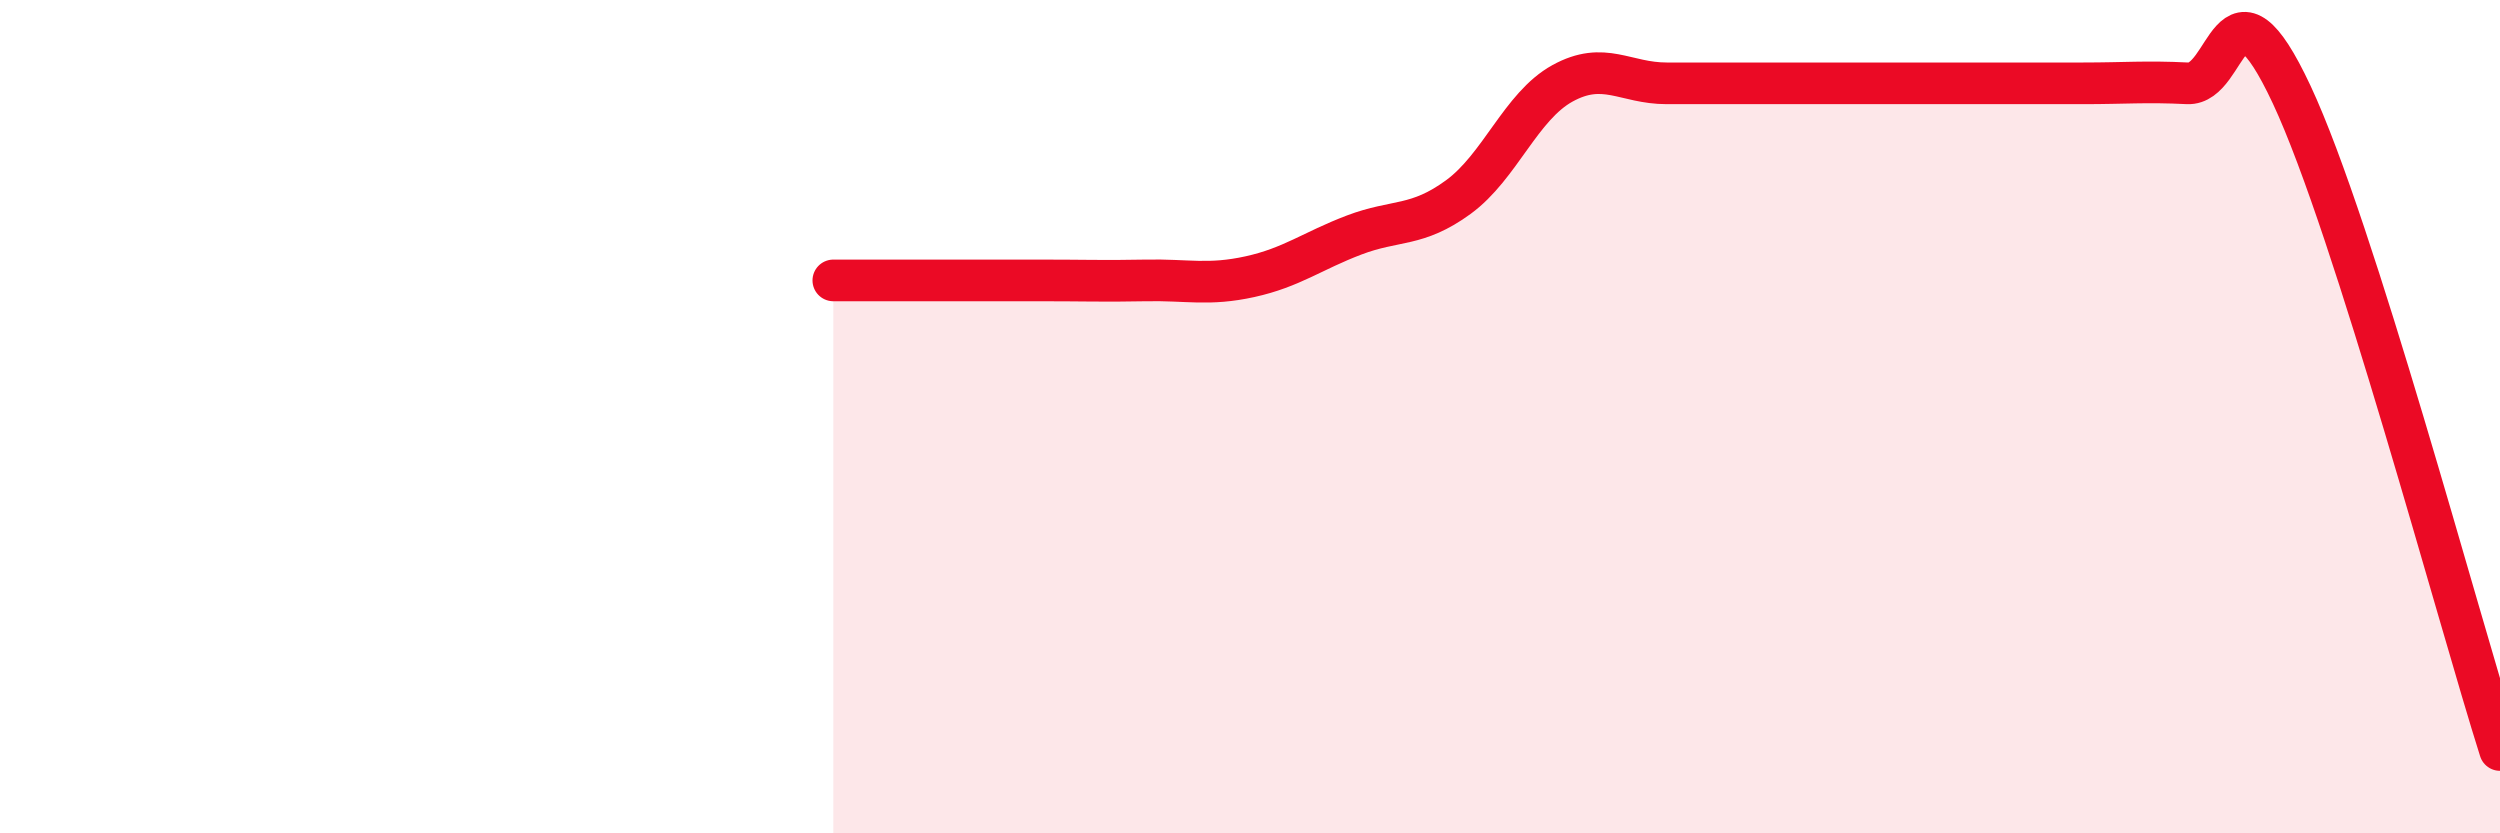
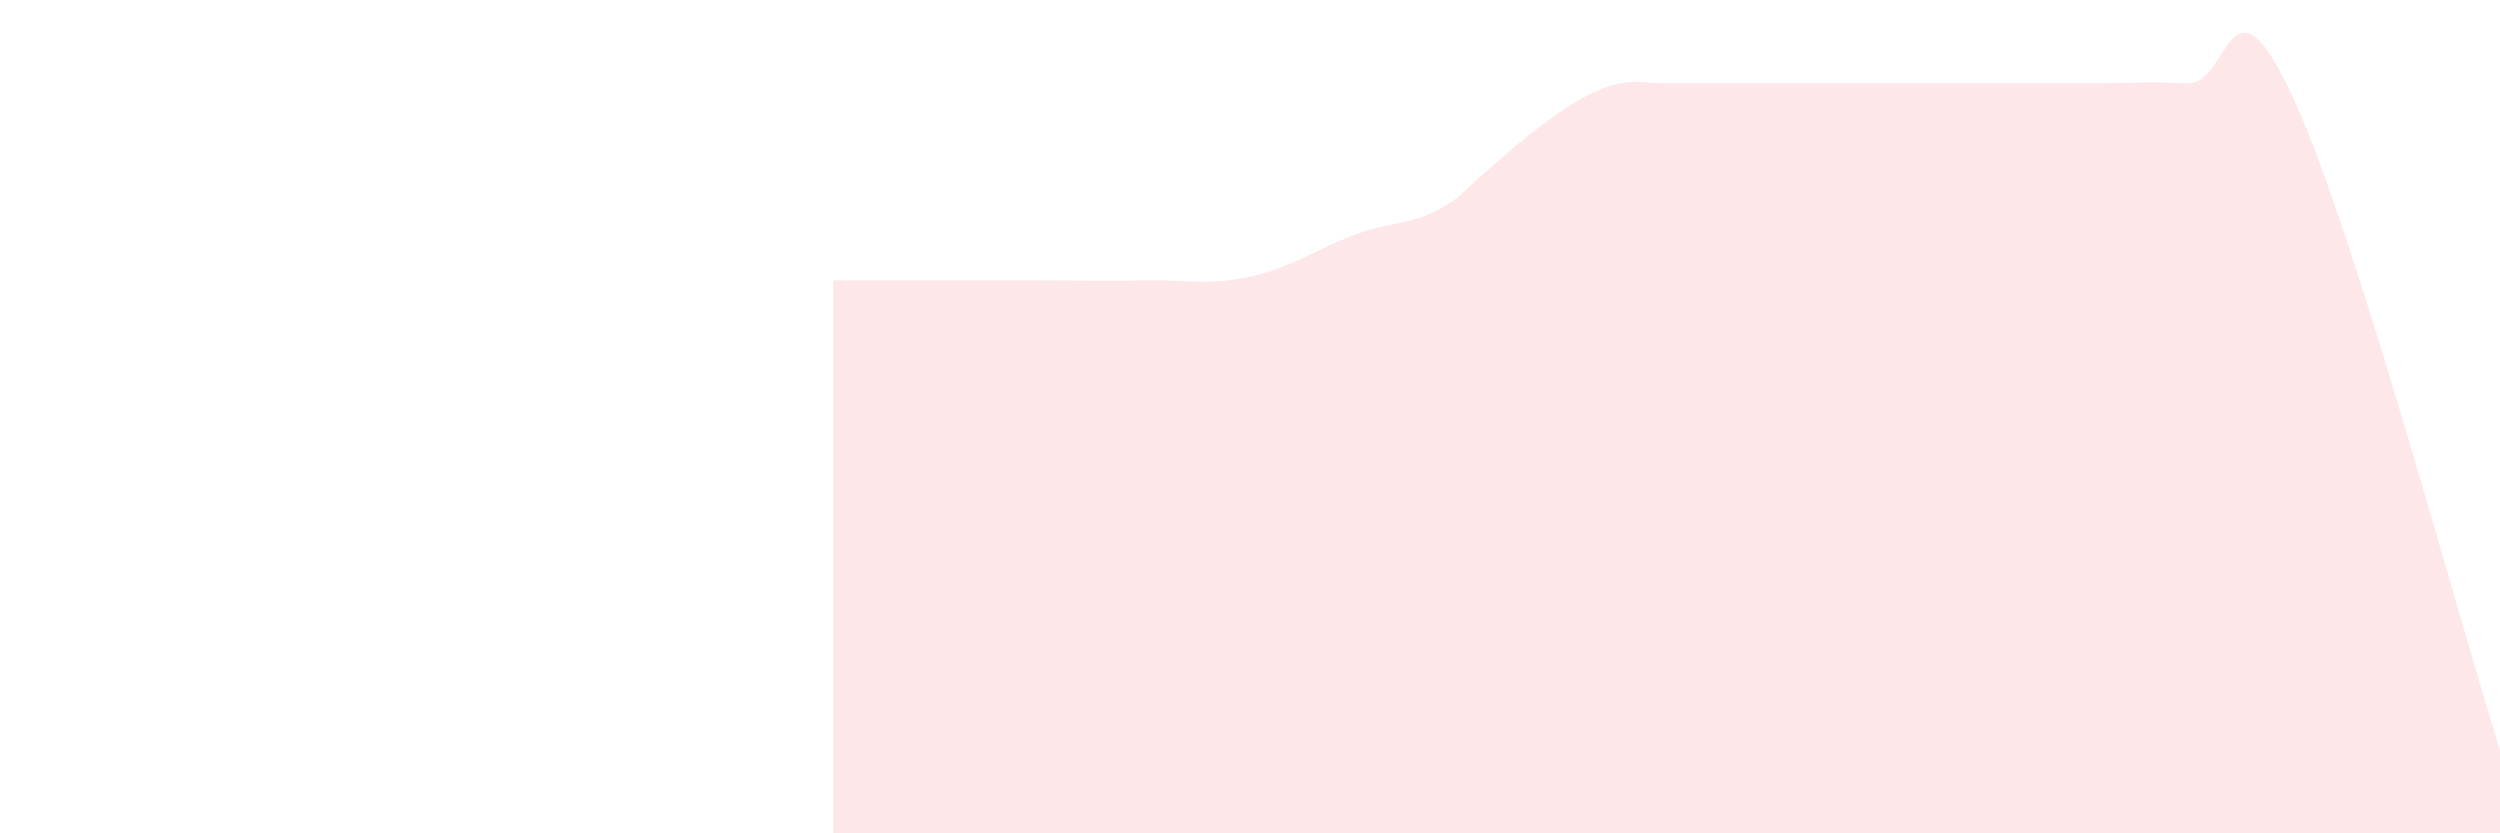
<svg xmlns="http://www.w3.org/2000/svg" width="60" height="20" viewBox="0 0 60 20">
-   <path d="M 20,6.73 C 20.5,6.73 21.5,6.73 22.5,6.73 C 23.5,6.73 24,6.73 25,6.73 C 26,6.73 26.5,6.75 27.5,6.73 C 28.5,6.71 29,6.86 30,6.64 C 31,6.42 31.5,6.02 32.5,5.64 C 33.5,5.26 34,5.46 35,4.73 C 36,4 36.5,2.55 37.5,2 C 38.5,1.45 39,2 40,2 C 41,2 41.5,2 42.5,2 C 43.5,2 44,2 45,2 C 46,2 46.5,2 47.5,2 C 48.5,2 49,2 50,2 C 51,2 51.5,1.95 52.5,2 C 53.5,2.05 53.5,-0.93 55,2.27 C 56.5,5.47 59,14.85 60,18L60 20L20 20Z" fill="#EB0A25" opacity="0.1" stroke-linecap="round" stroke-linejoin="round" />
-   <path d="M 20,6.73 C 20.5,6.73 21.5,6.73 22.5,6.73 C 23.5,6.73 24,6.73 25,6.73 C 26,6.73 26.5,6.75 27.5,6.73 C 28.5,6.71 29,6.86 30,6.64 C 31,6.42 31.5,6.02 32.5,5.64 C 33.5,5.26 34,5.46 35,4.73 C 36,4 36.5,2.55 37.5,2 C 38.5,1.45 39,2 40,2 C 41,2 41.5,2 42.5,2 C 43.5,2 44,2 45,2 C 46,2 46.5,2 47.5,2 C 48.5,2 49,2 50,2 C 51,2 51.5,1.95 52.5,2 C 53.5,2.05 53.5,-0.93 55,2.27 C 56.5,5.47 59,14.85 60,18" stroke="#EB0A25" stroke-width="1" fill="none" stroke-linecap="round" stroke-linejoin="round" />
+   <path d="M 20,6.73 C 20.5,6.73 21.5,6.73 22.5,6.73 C 23.5,6.73 24,6.73 25,6.73 C 26,6.73 26.5,6.75 27.5,6.73 C 28.5,6.71 29,6.86 30,6.64 C 31,6.42 31.5,6.02 32.5,5.64 C 33.5,5.26 34,5.46 35,4.73 C 38.5,1.45 39,2 40,2 C 41,2 41.5,2 42.5,2 C 43.5,2 44,2 45,2 C 46,2 46.5,2 47.5,2 C 48.5,2 49,2 50,2 C 51,2 51.5,1.95 52.5,2 C 53.5,2.05 53.5,-0.93 55,2.27 C 56.5,5.47 59,14.85 60,18L60 20L20 20Z" fill="#EB0A25" opacity="0.1" stroke-linecap="round" stroke-linejoin="round" />
</svg>